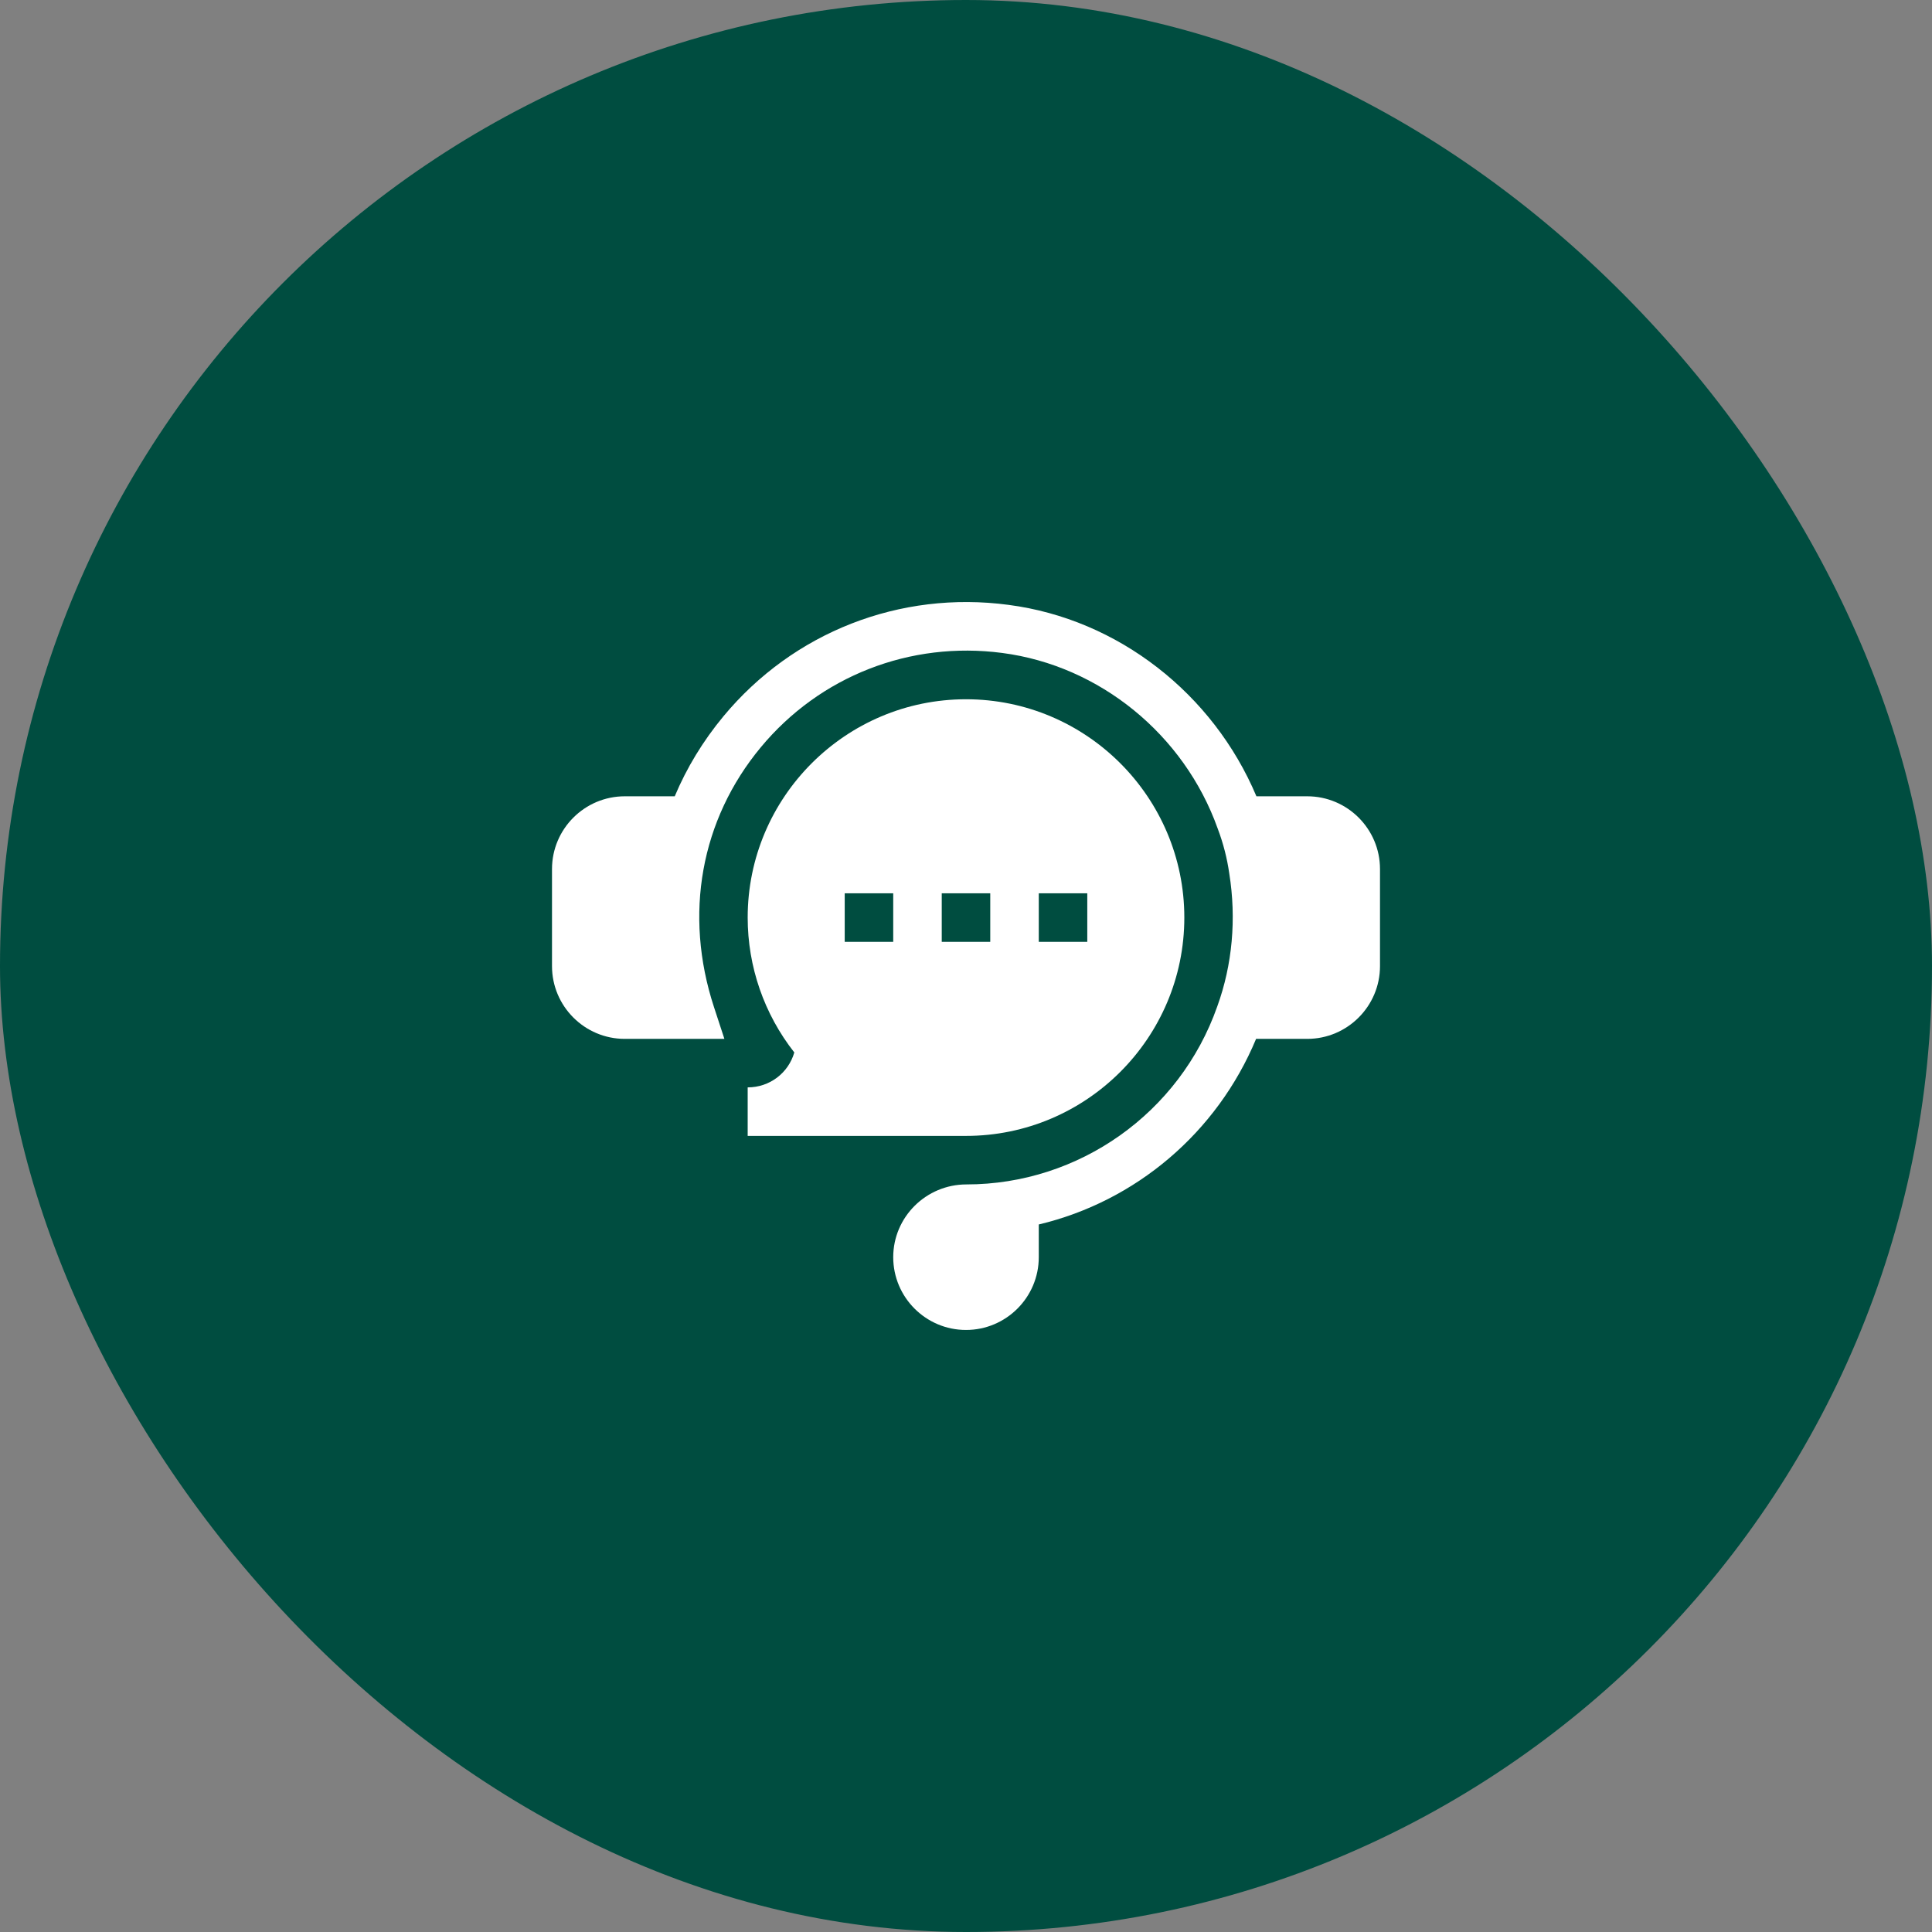
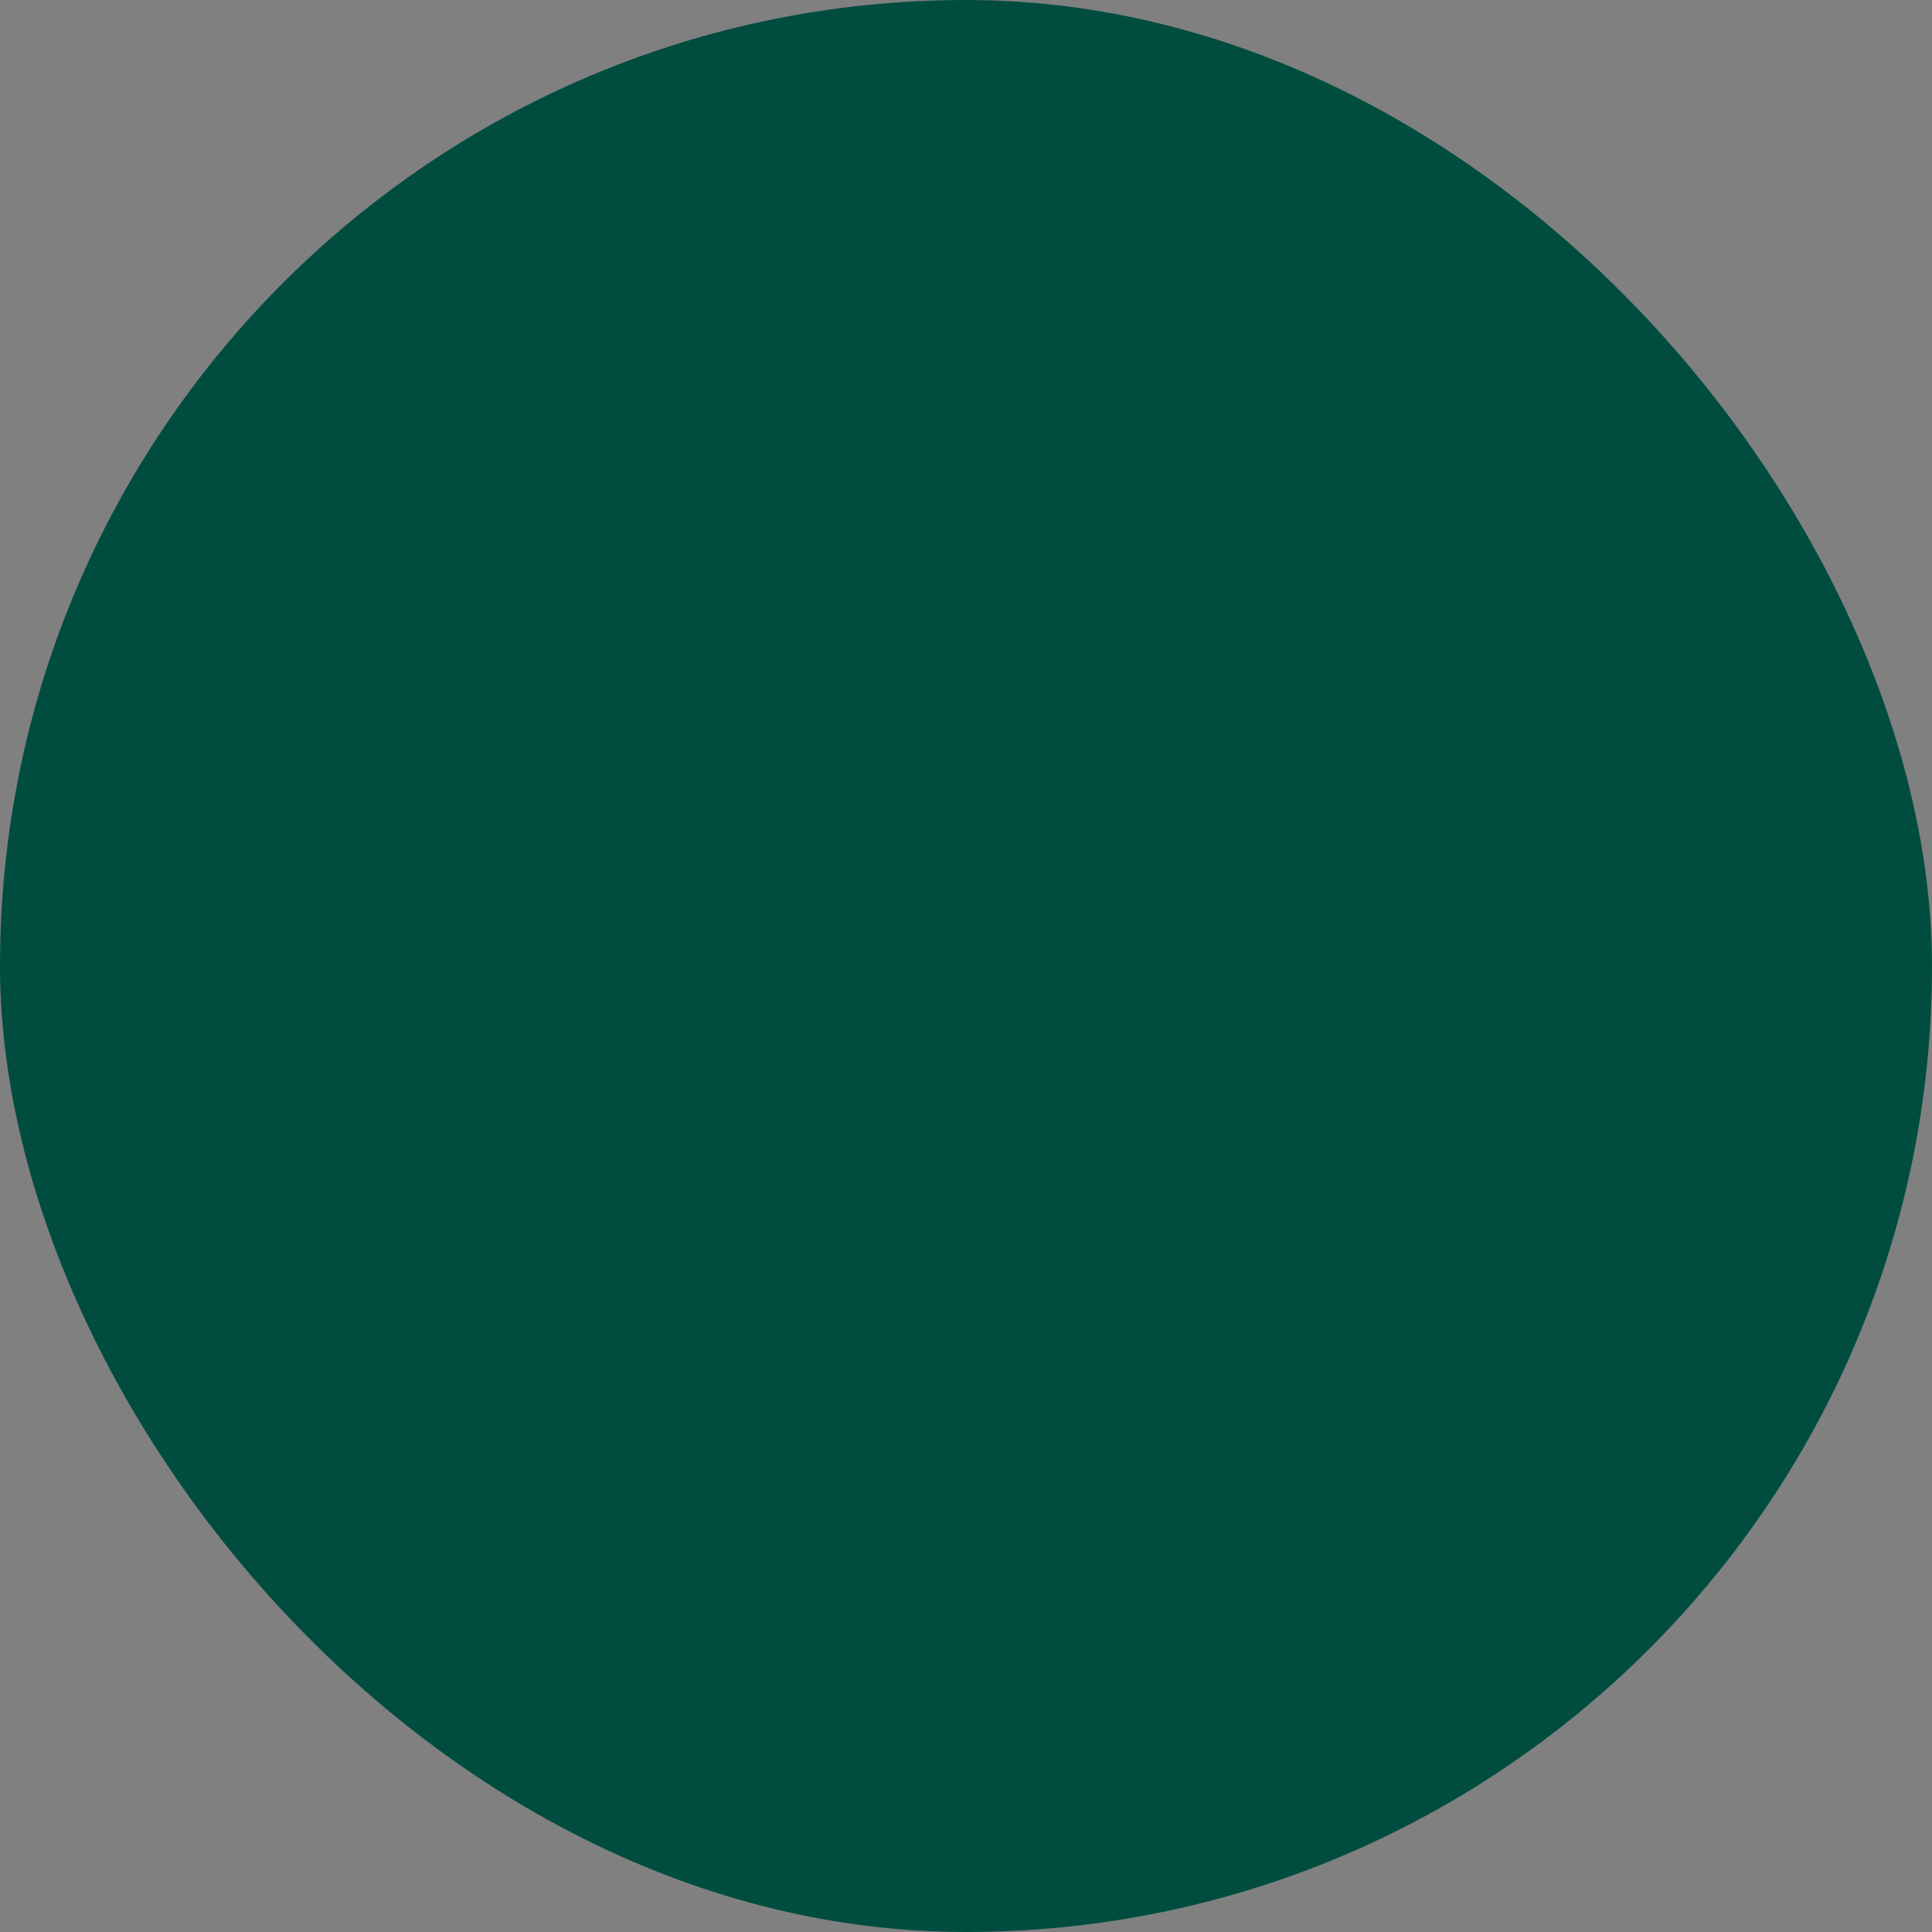
<svg xmlns="http://www.w3.org/2000/svg" width="238" height="238" viewBox="0 0 238 238" fill="none">
  <rect x="0" y="0" width="238" height="238" fill="#808080" stroke="none" />
  <rect width="238" height="238" rx="119" fill="#004D40" />
  <g clip-path="url(#clip0_4715_8)">
-     <path d="M161.035 98.094H154.776C149.452 85.453 137.729 76.266 124.232 74.512C110.858 72.729 97.717 77.877 89.12 88.239C86.593 91.286 84.588 94.598 83.12 98.094H76.965C72.021 98.094 68 102.116 68 107.059V119.012C68 123.956 72.021 127.977 76.965 127.977H89.237L87.953 124.058C84.215 112.641 86.319 100.977 93.722 92.056C100.998 83.287 112.107 78.947 123.456 80.436C135.459 81.999 145.877 90.487 150.005 102.066L150.03 102.133C150.695 103.901 151.162 105.719 151.43 107.59C152.326 113.179 151.816 118.843 149.957 123.97L149.944 124.006C145.33 137.106 132.919 145.907 119.058 145.907C114.083 145.907 110.035 149.928 110.035 154.871C110.035 159.815 114.057 163.836 119 163.836C123.943 163.836 127.965 159.815 127.965 154.871V150.841C139.897 148.005 149.919 139.547 154.736 127.977H161.035C165.979 127.977 170 123.955 170 119.012V107.059C170 102.115 165.979 98.094 161.035 98.094Z" fill="white" />
-     <path d="M92.106 133.953V139.93H119C133.83 139.93 145.895 127.866 145.895 113.035C145.895 98.205 133.83 86.141 119 86.141C104.17 86.141 92.106 98.205 92.106 113.035C92.106 119.082 94.136 124.924 97.849 129.649C97.128 132.167 94.828 133.953 92.106 133.953ZM127.965 110.047H133.941V116.023H127.965V110.047ZM116.012 110.047H121.988V116.023H116.012V110.047ZM104.059 110.047H110.035V116.023H104.059V110.047Z" fill="white" />
-   </g>
+     </g>
  <defs>
    <clipPath id="clip0_4715_8">
-       <rect width="102" height="102" fill="white" transform="translate(68 68)" />
-     </clipPath>
+       </clipPath>
  </defs>
</svg>